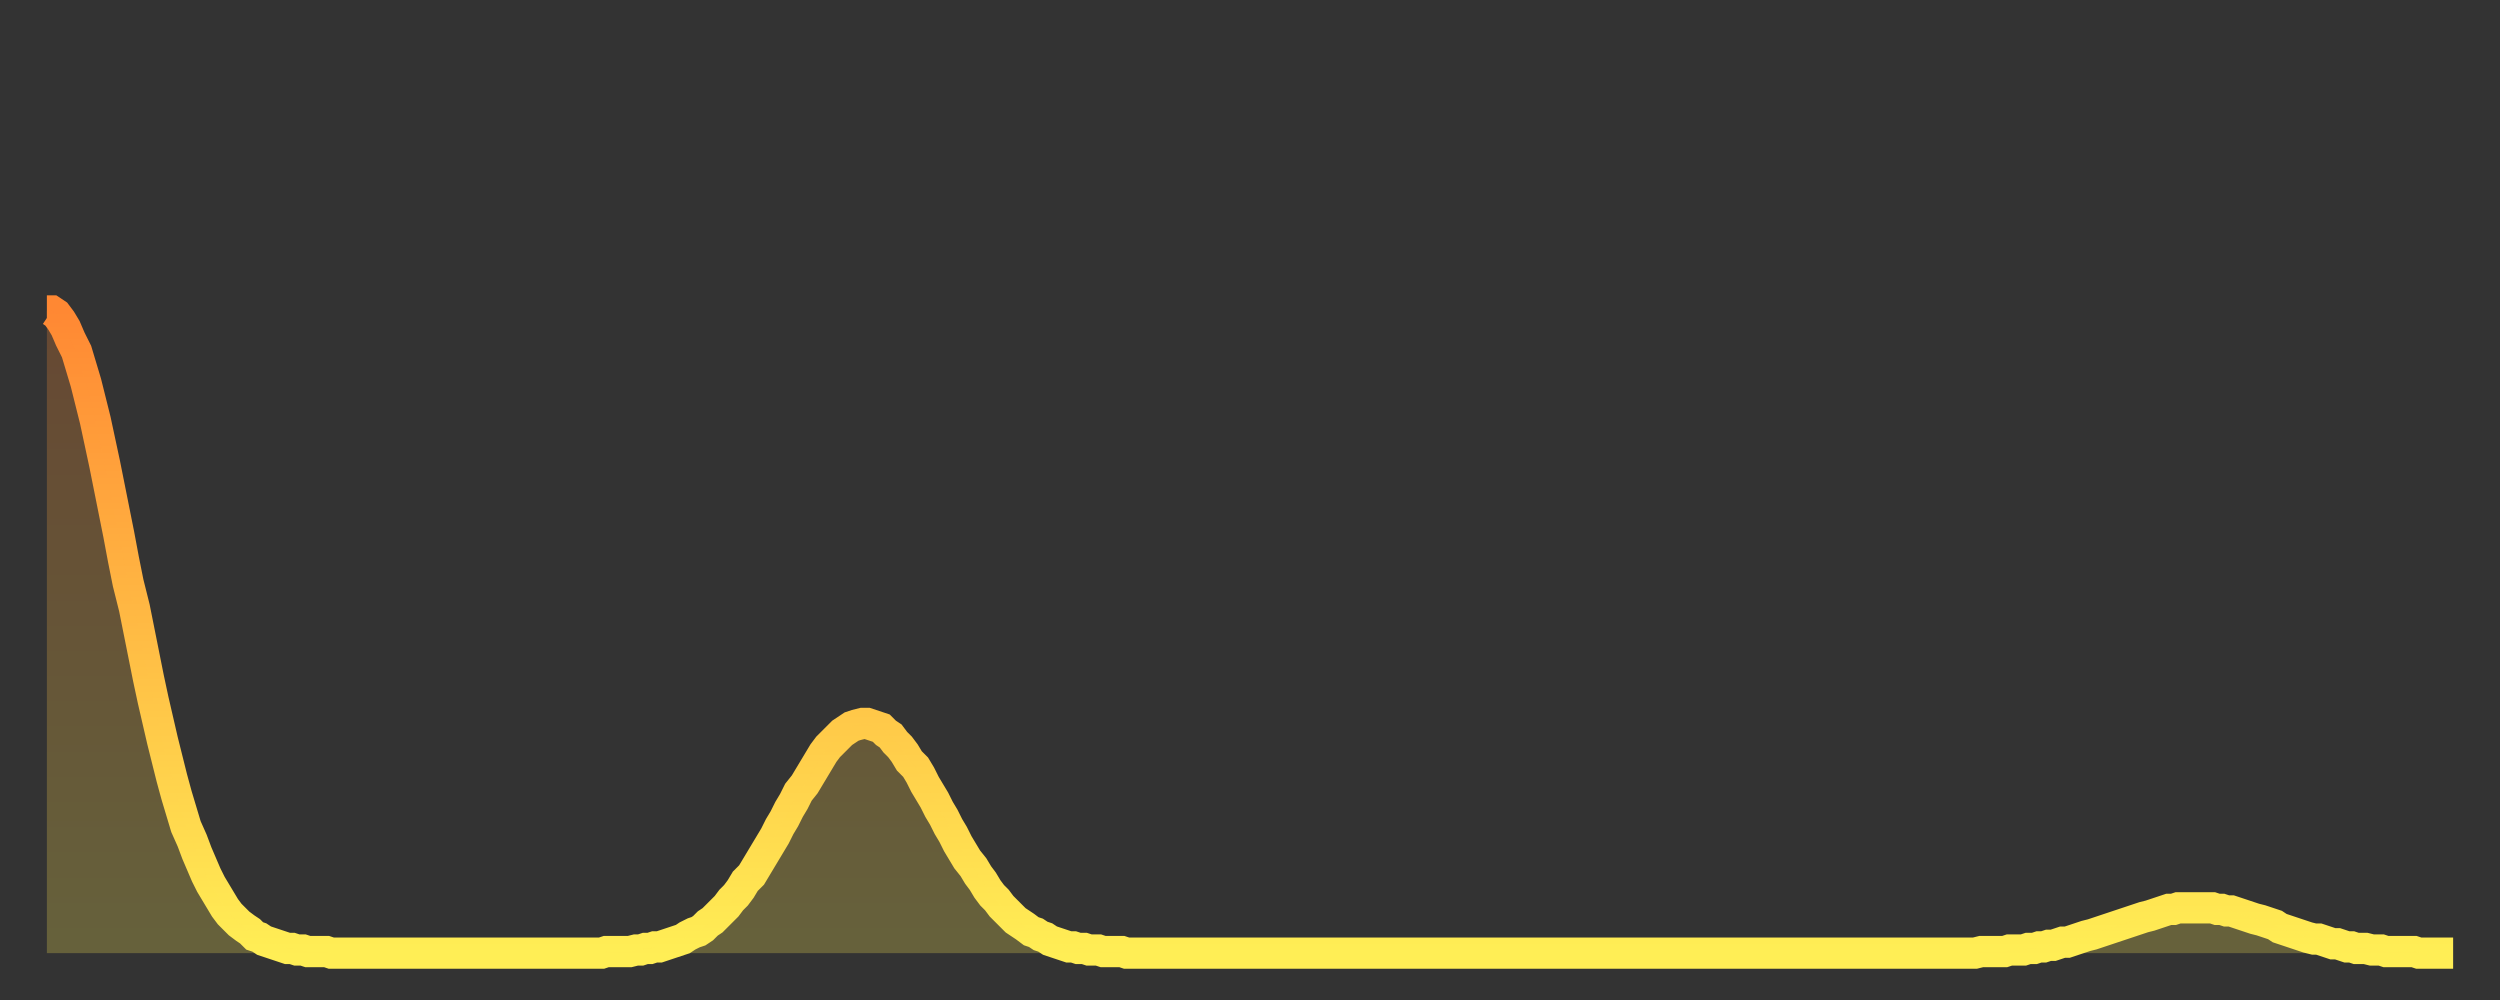
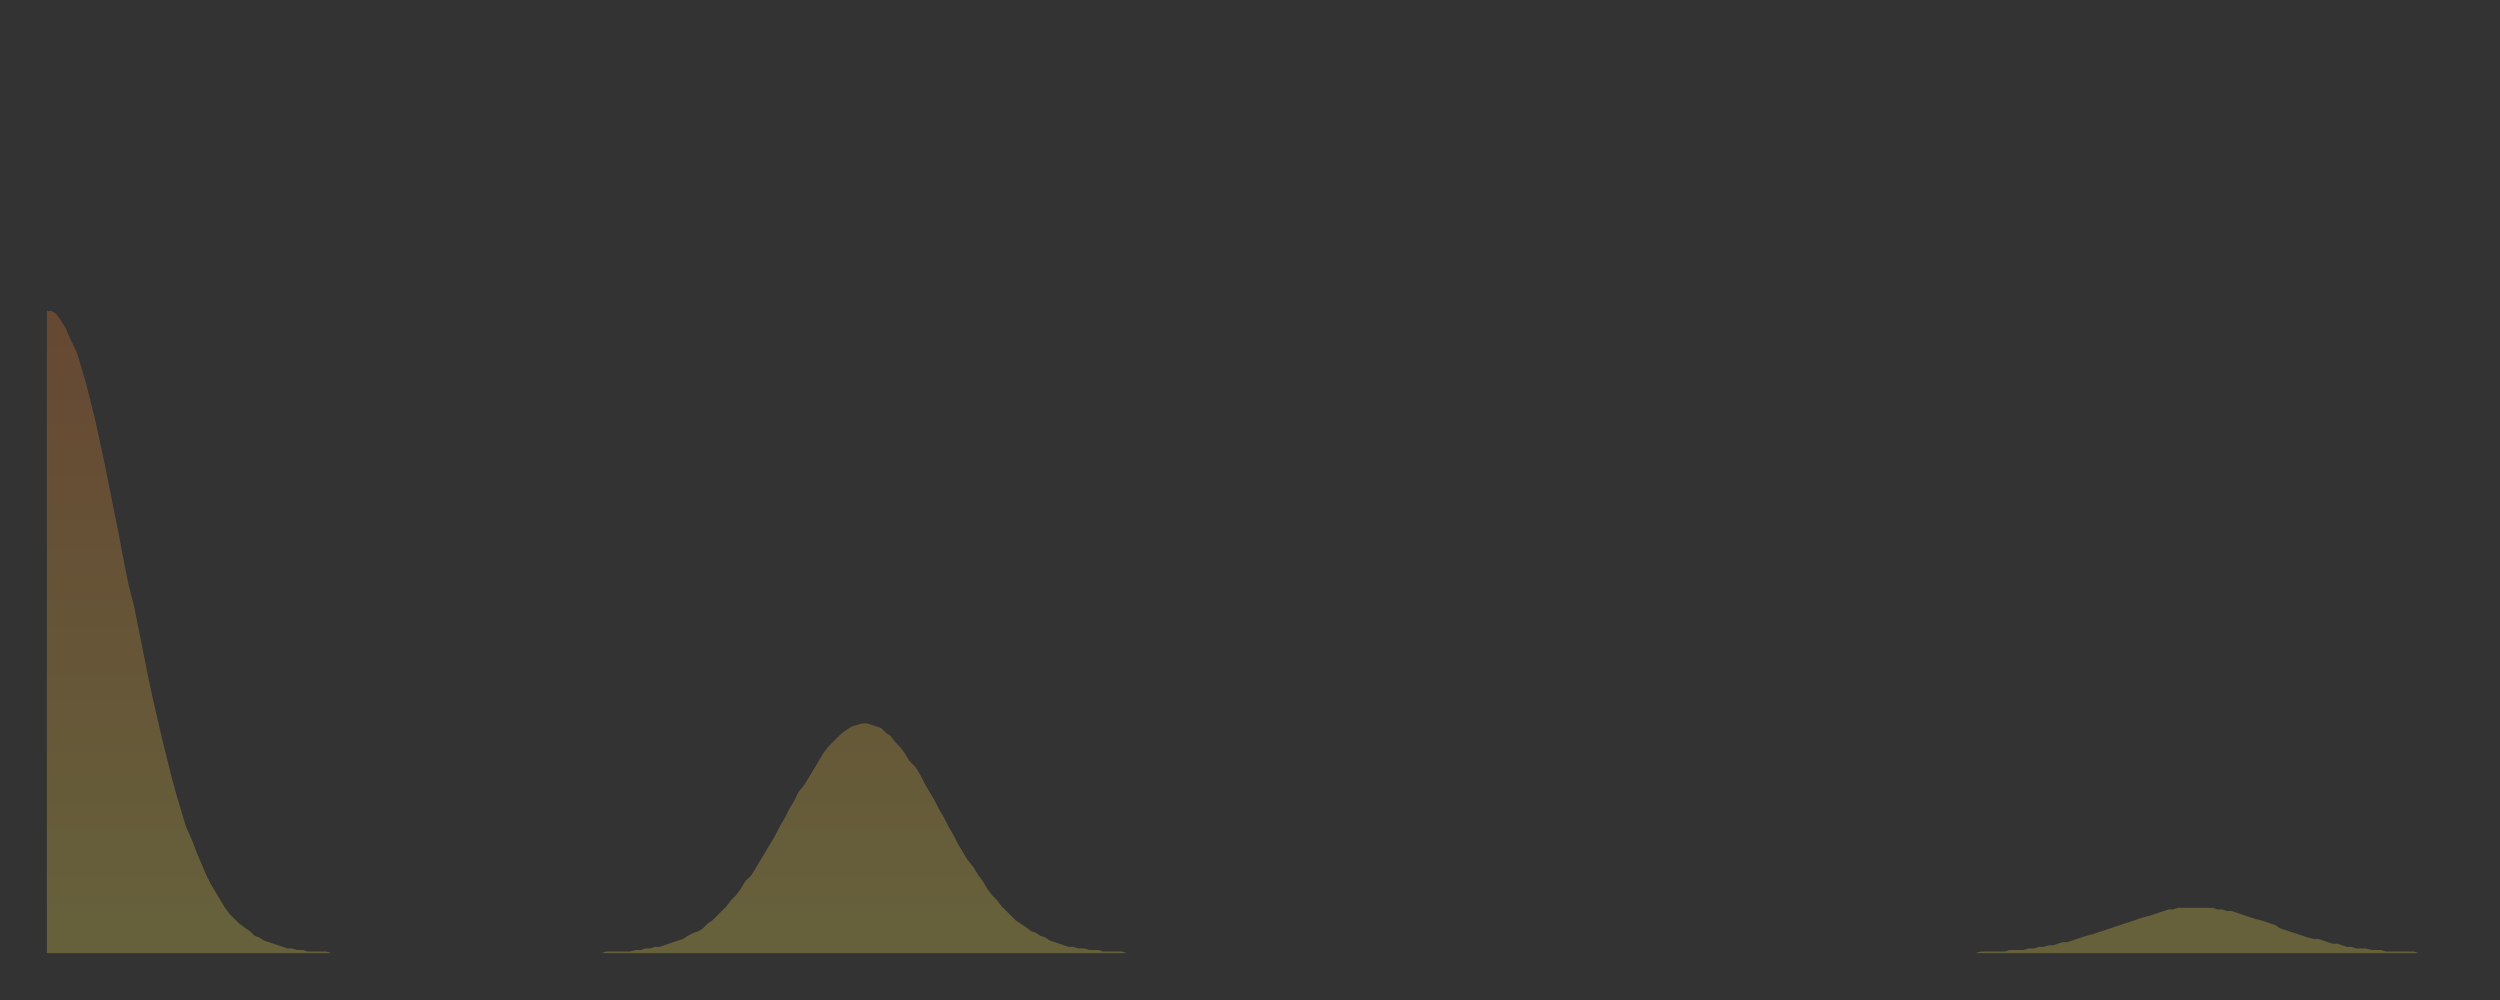
<svg xmlns="http://www.w3.org/2000/svg" baseProfile="full" height="64" version="1.1" width="160">
  <rect width="100%" height="100%" fill="#333333" stroke="none" />
  <defs>
    <linearGradient id="id273368" x1="0" x2="0" y1="0" y2="1">
      <stop offset="0%" stop-color="#ff8833" />
      <stop offset="50%" stop-color="#ffbb44" />
      <stop offset="100%" stop-color="#ffee55" />
    </linearGradient>
  </defs>
  <g transform="translate(3,3)">
    <g>
-       <path d="M 0.0 16.9 0.3 16.9 0.6 17.1 0.9 17.5 1.2 18.0 1.5 18.7 1.9 19.5 2.2 20.5 2.5 21.5 2.8 22.7 3.1 23.9 3.4 25.3 3.7 26.7 4.0 28.2 4.3 29.7 4.6 31.2 4.9 32.8 5.2 34.3 5.6 35.9 5.9 37.4 6.2 38.9 6.5 40.4 6.8 41.8 7.1 43.1 7.4 44.4 7.7 45.6 8.0 46.8 8.3 47.9 8.6 48.9 8.9 49.9 9.3 50.8 9.6 51.6 9.9 52.3 10.2 53.0 10.5 53.6 10.8 54.1 11.1 54.6 11.4 55.1 11.7 55.5 12.0 55.8 12.3 56.1 12.7 56.4 13.0 56.6 13.3 56.9 13.6 57.0 13.9 57.2 14.2 57.3 14.5 57.4 14.8 57.5 15.1 57.6 15.4 57.7 15.7 57.7 16.0 57.8 16.4 57.8 16.7 57.9 17.0 57.9 17.3 57.9 17.6 57.9 17.9 57.9 18.2 58.0 18.5 58.0 18.8 58.0 19.1 58.0 19.4 58.0 19.8 58.0 20.1 58.0 20.4 58.0 20.7 58.0 21.0 58.0 21.3 58.0 21.6 58.0 21.9 58.0 22.2 58.0 22.5 58.0 22.8 58.0 23.1 58.0 23.5 58.0 23.8 58.0 24.1 58.0 24.4 58.0 24.7 58.0 25.0 58.0 25.3 58.0 25.6 58.0 25.9 58.0 26.2 58.0 26.5 58.0 26.8 58.0 27.2 58.0 27.5 58.0 27.8 58.0 28.1 58.0 28.4 58.0 28.7 58.0 29.0 58.0 29.3 58.0 29.6 58.0 29.9 58.0 30.2 58.0 30.6 58.0 30.9 58.0 31.2 58.0 31.5 58.0 31.8 58.0 32.1 58.0 32.4 58.0 32.7 58.0 33.0 58.0 33.3 58.0 33.6 58.0 33.9 58.0 34.3 58.0 34.6 58.0 34.9 58.0 35.2 58.0 35.5 58.0 35.8 57.9 36.1 57.9 36.4 57.9 36.7 57.9 37.0 57.9 37.3 57.9 37.7 57.8 38.0 57.8 38.3 57.7 38.6 57.7 38.9 57.6 39.2 57.6 39.5 57.5 39.8 57.4 40.1 57.3 40.4 57.2 40.7 57.1 41.0 56.9 41.4 56.7 41.7 56.6 42.0 56.4 42.3 56.1 42.6 55.9 42.9 55.6 43.2 55.3 43.5 55.0 43.8 54.6 44.1 54.3 44.4 53.9 44.7 53.4 45.1 53.0 45.4 52.5 45.7 52.0 46.0 51.5 46.3 51.0 46.6 50.5 46.9 49.9 47.2 49.4 47.5 48.8 47.8 48.3 48.1 47.7 48.5 47.2 48.8 46.7 49.1 46.2 49.4 45.7 49.7 45.2 50.0 44.8 50.3 44.5 50.6 44.2 50.9 43.9 51.2 43.7 51.5 43.5 51.8 43.4 52.2 43.3 52.5 43.3 52.8 43.4 53.1 43.5 53.4 43.6 53.7 43.9 54.0 44.1 54.3 44.5 54.6 44.8 54.9 45.2 55.2 45.7 55.6 46.1 55.9 46.6 56.2 47.2 56.5 47.7 56.8 48.2 57.1 48.8 57.4 49.3 57.7 49.9 58.0 50.4 58.3 51.0 58.6 51.5 58.9 52.0 59.3 52.5 59.6 53.0 59.9 53.4 60.2 53.9 60.5 54.3 60.8 54.6 61.1 55.0 61.4 55.3 61.7 55.6 62.0 55.9 62.3 56.1 62.6 56.3 63.0 56.6 63.3 56.7 63.6 56.9 63.9 57.0 64.2 57.2 64.5 57.3 64.8 57.4 65.1 57.5 65.4 57.6 65.7 57.6 66.0 57.7 66.4 57.7 66.7 57.8 67.0 57.8 67.3 57.8 67.6 57.9 67.9 57.9 68.2 57.9 68.5 57.9 68.8 57.9 69.1 58.0 69.4 58.0 69.7 58.0 70.1 58.0 70.4 58.0 70.7 58.0 71.0 58.0 71.3 58.0 71.6 58.0 71.9 58.0 72.2 58.0 72.5 58.0 72.8 58.0 73.1 58.0 73.5 58.0 73.8 58.0 74.1 58.0 74.4 58.0 74.7 58.0 75.0 58.0 75.3 58.0 75.6 58.0 75.9 58.0 76.2 58.0 76.5 58.0 76.8 58.0 77.2 58.0 77.5 58.0 77.8 58.0 78.1 58.0 78.4 58.0 78.7 58.0 79.0 58.0 79.3 58.0 79.6 58.0 79.9 58.0 80.2 58.0 80.5 58.0 80.9 58.0 81.2 58.0 81.5 58.0 81.8 58.0 82.1 58.0 82.4 58.0 82.7 58.0 83.0 58.0 83.3 58.0 83.6 58.0 83.9 58.0 84.3 58.0 84.6 58.0 84.9 58.0 85.2 58.0 85.5 58.0 85.8 58.0 86.1 58.0 86.4 58.0 86.7 58.0 87.0 58.0 87.3 58.0 87.6 58.0 88.0 58.0 88.3 58.0 88.6 58.0 88.9 58.0 89.2 58.0 89.5 58.0 89.8 58.0 90.1 58.0 90.4 58.0 90.7 58.0 91.0 58.0 91.4 58.0 91.7 58.0 92.0 58.0 92.3 58.0 92.6 58.0 92.9 58.0 93.2 58.0 93.5 58.0 93.8 58.0 94.1 58.0 94.4 58.0 94.7 58.0 95.1 58.0 95.4 58.0 95.7 58.0 96.0 58.0 96.3 58.0 96.6 58.0 96.9 58.0 97.2 58.0 97.5 58.0 97.8 58.0 98.1 58.0 98.4 58.0 98.8 58.0 99.1 58.0 99.4 58.0 99.7 58.0 100.0 58.0 100.3 58.0 100.6 58.0 100.9 58.0 101.2 58.0 101.5 58.0 101.8 58.0 102.2 58.0 102.5 58.0 102.8 58.0 103.1 58.0 103.4 58.0 103.7 58.0 104.0 58.0 104.3 58.0 104.6 58.0 104.9 58.0 105.2 58.0 105.5 58.0 105.9 58.0 106.2 58.0 106.5 58.0 106.8 58.0 107.1 58.0 107.4 58.0 107.7 58.0 108.0 58.0 108.3 58.0 108.6 58.0 108.9 58.0 109.3 58.0 109.6 58.0 109.9 58.0 110.2 58.0 110.5 58.0 110.8 58.0 111.1 58.0 111.4 58.0 111.7 58.0 112.0 58.0 112.3 58.0 112.6 58.0 113.0 58.0 113.3 58.0 113.6 58.0 113.9 58.0 114.2 58.0 114.5 58.0 114.8 58.0 115.1 58.0 115.4 58.0 115.7 58.0 116.0 58.0 116.3 58.0 116.7 58.0 117.0 58.0 117.3 58.0 117.6 58.0 117.9 58.0 118.2 58.0 118.5 58.0 118.8 58.0 119.1 58.0 119.4 58.0 119.7 58.0 120.1 58.0 120.4 58.0 120.7 58.0 121.0 58.0 121.3 58.0 121.6 58.0 121.9 58.0 122.2 58.0 122.5 58.0 122.8 58.0 123.1 58.0 123.4 58.0 123.8 57.9 124.1 57.9 124.4 57.9 124.7 57.9 125.0 57.9 125.3 57.9 125.6 57.8 125.9 57.8 126.2 57.8 126.5 57.8 126.8 57.7 127.2 57.7 127.5 57.6 127.8 57.6 128.1 57.5 128.4 57.5 128.7 57.4 129.0 57.3 129.3 57.3 129.6 57.2 129.9 57.1 130.2 57.0 130.5 56.9 130.9 56.8 131.2 56.7 131.5 56.6 131.8 56.5 132.1 56.4 132.4 56.3 132.7 56.2 133.0 56.1 133.3 56.0 133.6 55.9 133.9 55.8 134.2 55.7 134.6 55.6 134.9 55.5 135.2 55.4 135.5 55.3 135.8 55.2 136.1 55.2 136.4 55.1 136.7 55.1 137.0 55.1 137.3 55.1 137.6 55.1 138.0 55.1 138.3 55.1 138.6 55.1 138.9 55.2 139.2 55.2 139.5 55.3 139.8 55.3 140.1 55.4 140.4 55.5 140.7 55.6 141.0 55.7 141.3 55.8 141.7 55.9 142.0 56.0 142.3 56.1 142.6 56.2 142.9 56.4 143.2 56.5 143.5 56.6 143.8 56.7 144.1 56.8 144.4 56.9 144.7 57.0 145.1 57.1 145.4 57.1 145.7 57.2 146.0 57.3 146.3 57.4 146.6 57.4 146.9 57.5 147.2 57.6 147.5 57.6 147.8 57.7 148.1 57.7 148.4 57.7 148.8 57.8 149.1 57.8 149.4 57.8 149.7 57.9 150.0 57.9 150.3 57.9 150.6 57.9 150.9 57.9 151.2 57.9 151.5 57.9 151.8 58.0 152.1 58.0 152.5 58.0 152.8 58.0 153.1 58.0 153.4 58.0 153.7 58.0 154.0 58.0" fill="none" id="graph-curve" opacity="1" stroke="url(#id273368)" stroke-width="2" />
      <path d="M 0 58 L 0.0 16.9 0.3 16.9 0.6 17.1 0.9 17.5 1.2 18.0 1.5 18.7 1.9 19.5 2.2 20.5 2.5 21.5 2.8 22.7 3.1 23.9 3.4 25.3 3.7 26.7 4.0 28.2 4.3 29.7 4.6 31.2 4.9 32.8 5.2 34.3 5.6 35.9 5.9 37.4 6.2 38.9 6.5 40.4 6.8 41.8 7.1 43.1 7.4 44.4 7.7 45.6 8.0 46.8 8.3 47.9 8.6 48.9 8.9 49.9 9.3 50.8 9.6 51.6 9.9 52.3 10.2 53.0 10.5 53.6 10.8 54.1 11.1 54.6 11.4 55.1 11.7 55.5 12.0 55.8 12.3 56.1 12.7 56.4 13.0 56.6 13.3 56.9 13.6 57.0 13.9 57.2 14.2 57.3 14.5 57.4 14.8 57.5 15.1 57.6 15.4 57.7 15.7 57.7 16.0 57.8 16.4 57.8 16.7 57.9 17.0 57.9 17.3 57.9 17.6 57.9 17.9 57.9 18.2 58.0 18.5 58.0 18.8 58.0 19.1 58.0 19.4 58.0 19.8 58.0 20.1 58.0 20.4 58.0 20.7 58.0 21.0 58.0 21.3 58.0 21.6 58.0 21.9 58.0 22.2 58.0 22.5 58.0 22.8 58.0 23.1 58.0 23.5 58.0 23.8 58.0 24.1 58.0 24.4 58.0 24.7 58.0 25.0 58.0 25.3 58.0 25.6 58.0 25.9 58.0 26.2 58.0 26.5 58.0 26.8 58.0 27.2 58.0 27.5 58.0 27.8 58.0 28.1 58.0 28.4 58.0 28.7 58.0 29.0 58.0 29.3 58.0 29.6 58.0 29.9 58.0 30.2 58.0 30.6 58.0 30.9 58.0 31.2 58.0 31.5 58.0 31.8 58.0 32.1 58.0 32.4 58.0 32.7 58.0 33.0 58.0 33.3 58.0 33.6 58.0 33.9 58.0 34.3 58.0 34.6 58.0 34.9 58.0 35.2 58.0 35.5 58.0 35.8 57.9 36.1 57.9 36.4 57.9 36.7 57.9 37.0 57.9 37.3 57.9 37.7 57.8 38.0 57.8 38.3 57.7 38.6 57.7 38.9 57.6 39.2 57.6 39.5 57.5 39.8 57.4 40.1 57.3 40.4 57.2 40.7 57.1 41.0 56.9 41.4 56.7 41.7 56.6 42.0 56.4 42.3 56.1 42.6 55.9 42.9 55.6 43.2 55.3 43.5 55.0 43.8 54.6 44.1 54.3 44.4 53.9 44.7 53.4 45.1 53.0 45.4 52.5 45.7 52.0 46.0 51.5 46.3 51.0 46.6 50.5 46.9 49.9 47.2 49.4 47.5 48.8 47.8 48.3 48.1 47.7 48.5 47.2 48.8 46.7 49.1 46.2 49.4 45.7 49.7 45.2 50.0 44.8 50.3 44.5 50.6 44.2 50.9 43.9 51.2 43.7 51.5 43.5 51.8 43.4 52.2 43.3 52.5 43.3 52.8 43.4 53.1 43.5 53.4 43.6 53.7 43.9 54.0 44.1 54.3 44.5 54.6 44.8 54.9 45.2 55.2 45.7 55.6 46.1 55.9 46.6 56.2 47.2 56.5 47.7 56.8 48.2 57.1 48.8 57.4 49.3 57.7 49.9 58.0 50.4 58.3 51.0 58.6 51.5 58.9 52.0 59.3 52.5 59.6 53.0 59.9 53.4 60.2 53.9 60.5 54.3 60.8 54.6 61.1 55.0 61.4 55.3 61.7 55.6 62.0 55.9 62.3 56.1 62.6 56.3 63.0 56.6 63.3 56.7 63.6 56.9 63.9 57.0 64.2 57.2 64.5 57.3 64.8 57.4 65.1 57.5 65.4 57.6 65.7 57.6 66.0 57.7 66.4 57.7 66.7 57.8 67.0 57.8 67.3 57.8 67.6 57.9 67.9 57.9 68.2 57.9 68.5 57.9 68.8 57.9 69.1 58.0 69.4 58.0 69.7 58.0 70.1 58.0 70.4 58.0 70.7 58.0 71.0 58.0 71.3 58.0 71.6 58.0 71.9 58.0 72.2 58.0 72.5 58.0 72.8 58.0 73.1 58.0 73.5 58.0 73.8 58.0 74.1 58.0 74.4 58.0 74.7 58.0 75.0 58.0 75.3 58.0 75.6 58.0 75.9 58.0 76.2 58.0 76.5 58.0 76.8 58.0 77.2 58.0 77.5 58.0 77.8 58.0 78.1 58.0 78.4 58.0 78.7 58.0 79.0 58.0 79.3 58.0 79.6 58.0 79.9 58.0 80.2 58.0 80.5 58.0 80.9 58.0 81.2 58.0 81.5 58.0 81.8 58.0 82.1 58.0 82.4 58.0 82.7 58.0 83.0 58.0 83.3 58.0 83.6 58.0 83.9 58.0 84.3 58.0 84.6 58.0 84.9 58.0 85.2 58.0 85.5 58.0 85.8 58.0 86.1 58.0 86.4 58.0 86.7 58.0 87.0 58.0 87.3 58.0 87.6 58.0 88.0 58.0 88.3 58.0 88.6 58.0 88.9 58.0 89.2 58.0 89.5 58.0 89.8 58.0 90.1 58.0 90.4 58.0 90.7 58.0 91.0 58.0 91.4 58.0 91.7 58.0 92.0 58.0 92.3 58.0 92.6 58.0 92.9 58.0 93.2 58.0 93.5 58.0 93.8 58.0 94.1 58.0 94.4 58.0 94.7 58.0 95.1 58.0 95.4 58.0 95.7 58.0 96.0 58.0 96.3 58.0 96.6 58.0 96.9 58.0 97.2 58.0 97.5 58.0 97.8 58.0 98.1 58.0 98.4 58.0 98.8 58.0 99.1 58.0 99.4 58.0 99.7 58.0 100.0 58.0 100.3 58.0 100.6 58.0 100.9 58.0 101.2 58.0 101.5 58.0 101.8 58.0 102.2 58.0 102.5 58.0 102.8 58.0 103.1 58.0 103.4 58.0 103.7 58.0 104.0 58.0 104.3 58.0 104.6 58.0 104.9 58.0 105.2 58.0 105.5 58.0 105.9 58.0 106.2 58.0 106.5 58.0 106.8 58.0 107.1 58.0 107.4 58.0 107.7 58.0 108.0 58.0 108.3 58.0 108.6 58.0 108.9 58.0 109.3 58.0 109.6 58.0 109.9 58.0 110.2 58.0 110.5 58.0 110.8 58.0 111.1 58.0 111.4 58.0 111.7 58.0 112.0 58.0 112.3 58.0 112.6 58.0 113.0 58.0 113.3 58.0 113.6 58.0 113.9 58.0 114.2 58.0 114.5 58.0 114.8 58.0 115.1 58.0 115.4 58.0 115.7 58.0 116.0 58.0 116.3 58.0 116.7 58.0 117.0 58.0 117.3 58.0 117.6 58.0 117.9 58.0 118.2 58.0 118.5 58.0 118.8 58.0 119.1 58.0 119.4 58.0 119.7 58.0 120.1 58.0 120.4 58.0 120.7 58.0 121.0 58.0 121.3 58.0 121.6 58.0 121.9 58.0 122.2 58.0 122.5 58.0 122.8 58.0 123.1 58.0 123.4 58.0 123.8 57.9 124.1 57.9 124.4 57.9 124.7 57.9 125.0 57.9 125.3 57.9 125.6 57.8 125.9 57.8 126.2 57.8 126.5 57.8 126.8 57.7 127.2 57.7 127.5 57.6 127.8 57.6 128.1 57.5 128.4 57.5 128.7 57.4 129.0 57.3 129.3 57.3 129.6 57.2 129.9 57.1 130.2 57.0 130.5 56.9 130.9 56.8 131.2 56.7 131.5 56.6 131.8 56.5 132.1 56.4 132.4 56.3 132.7 56.2 133.0 56.1 133.3 56.0 133.6 55.9 133.9 55.8 134.2 55.7 134.6 55.6 134.9 55.5 135.2 55.4 135.5 55.3 135.8 55.2 136.1 55.2 136.4 55.1 136.7 55.1 137.0 55.1 137.3 55.1 137.6 55.1 138.0 55.1 138.3 55.1 138.6 55.1 138.9 55.2 139.2 55.2 139.5 55.3 139.8 55.3 140.1 55.4 140.4 55.5 140.7 55.6 141.0 55.7 141.3 55.8 141.7 55.9 142.0 56.0 142.3 56.1 142.6 56.2 142.9 56.4 143.2 56.5 143.5 56.6 143.8 56.7 144.1 56.8 144.4 56.9 144.7 57.0 145.1 57.1 145.4 57.1 145.7 57.2 146.0 57.3 146.3 57.4 146.6 57.4 146.9 57.5 147.2 57.6 147.5 57.6 147.8 57.7 148.1 57.7 148.4 57.7 148.8 57.8 149.1 57.8 149.4 57.8 149.7 57.9 150.0 57.9 150.3 57.9 150.6 57.9 150.9 57.9 151.2 57.9 151.5 57.9 151.8 58.0 152.1 58.0 152.5 58.0 152.8 58.0 153.1 58.0 153.4 58.0 153.7 58.0 154.0 58.0 154 58" fill="url(#id273368)" fill-opacity=".25" id="graph-shadow" />
    </g>
  </g>
</svg>